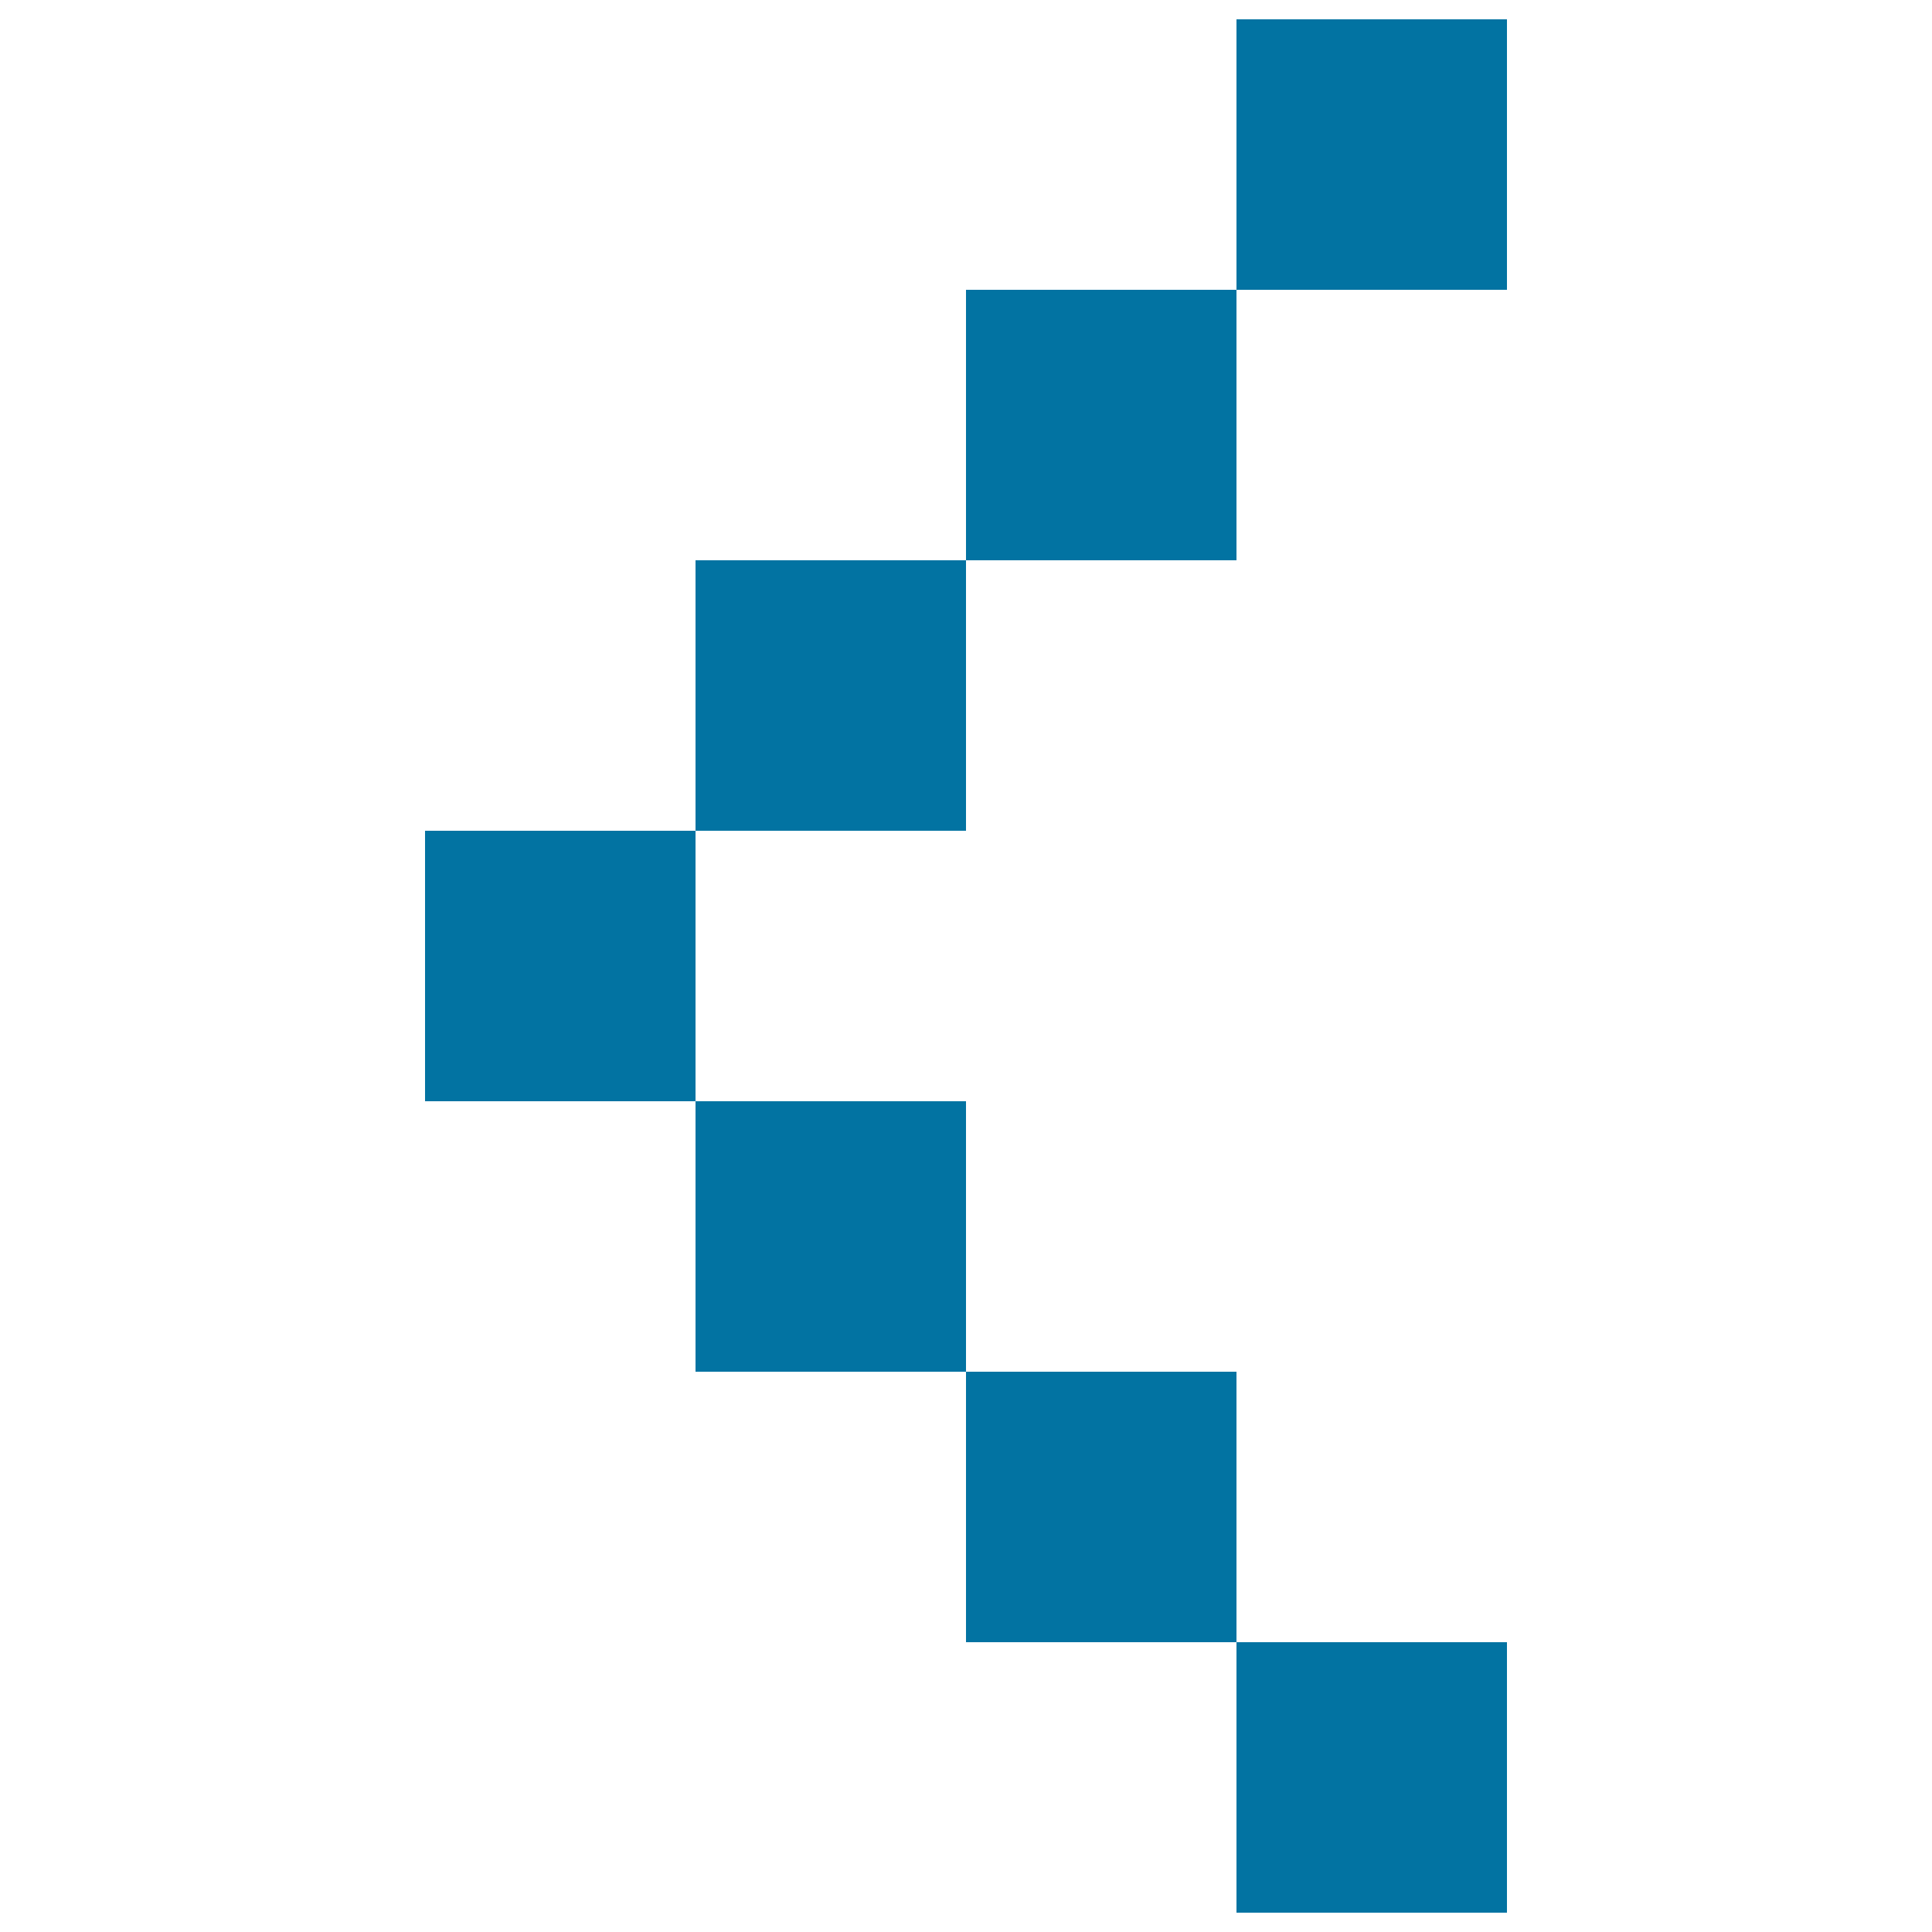
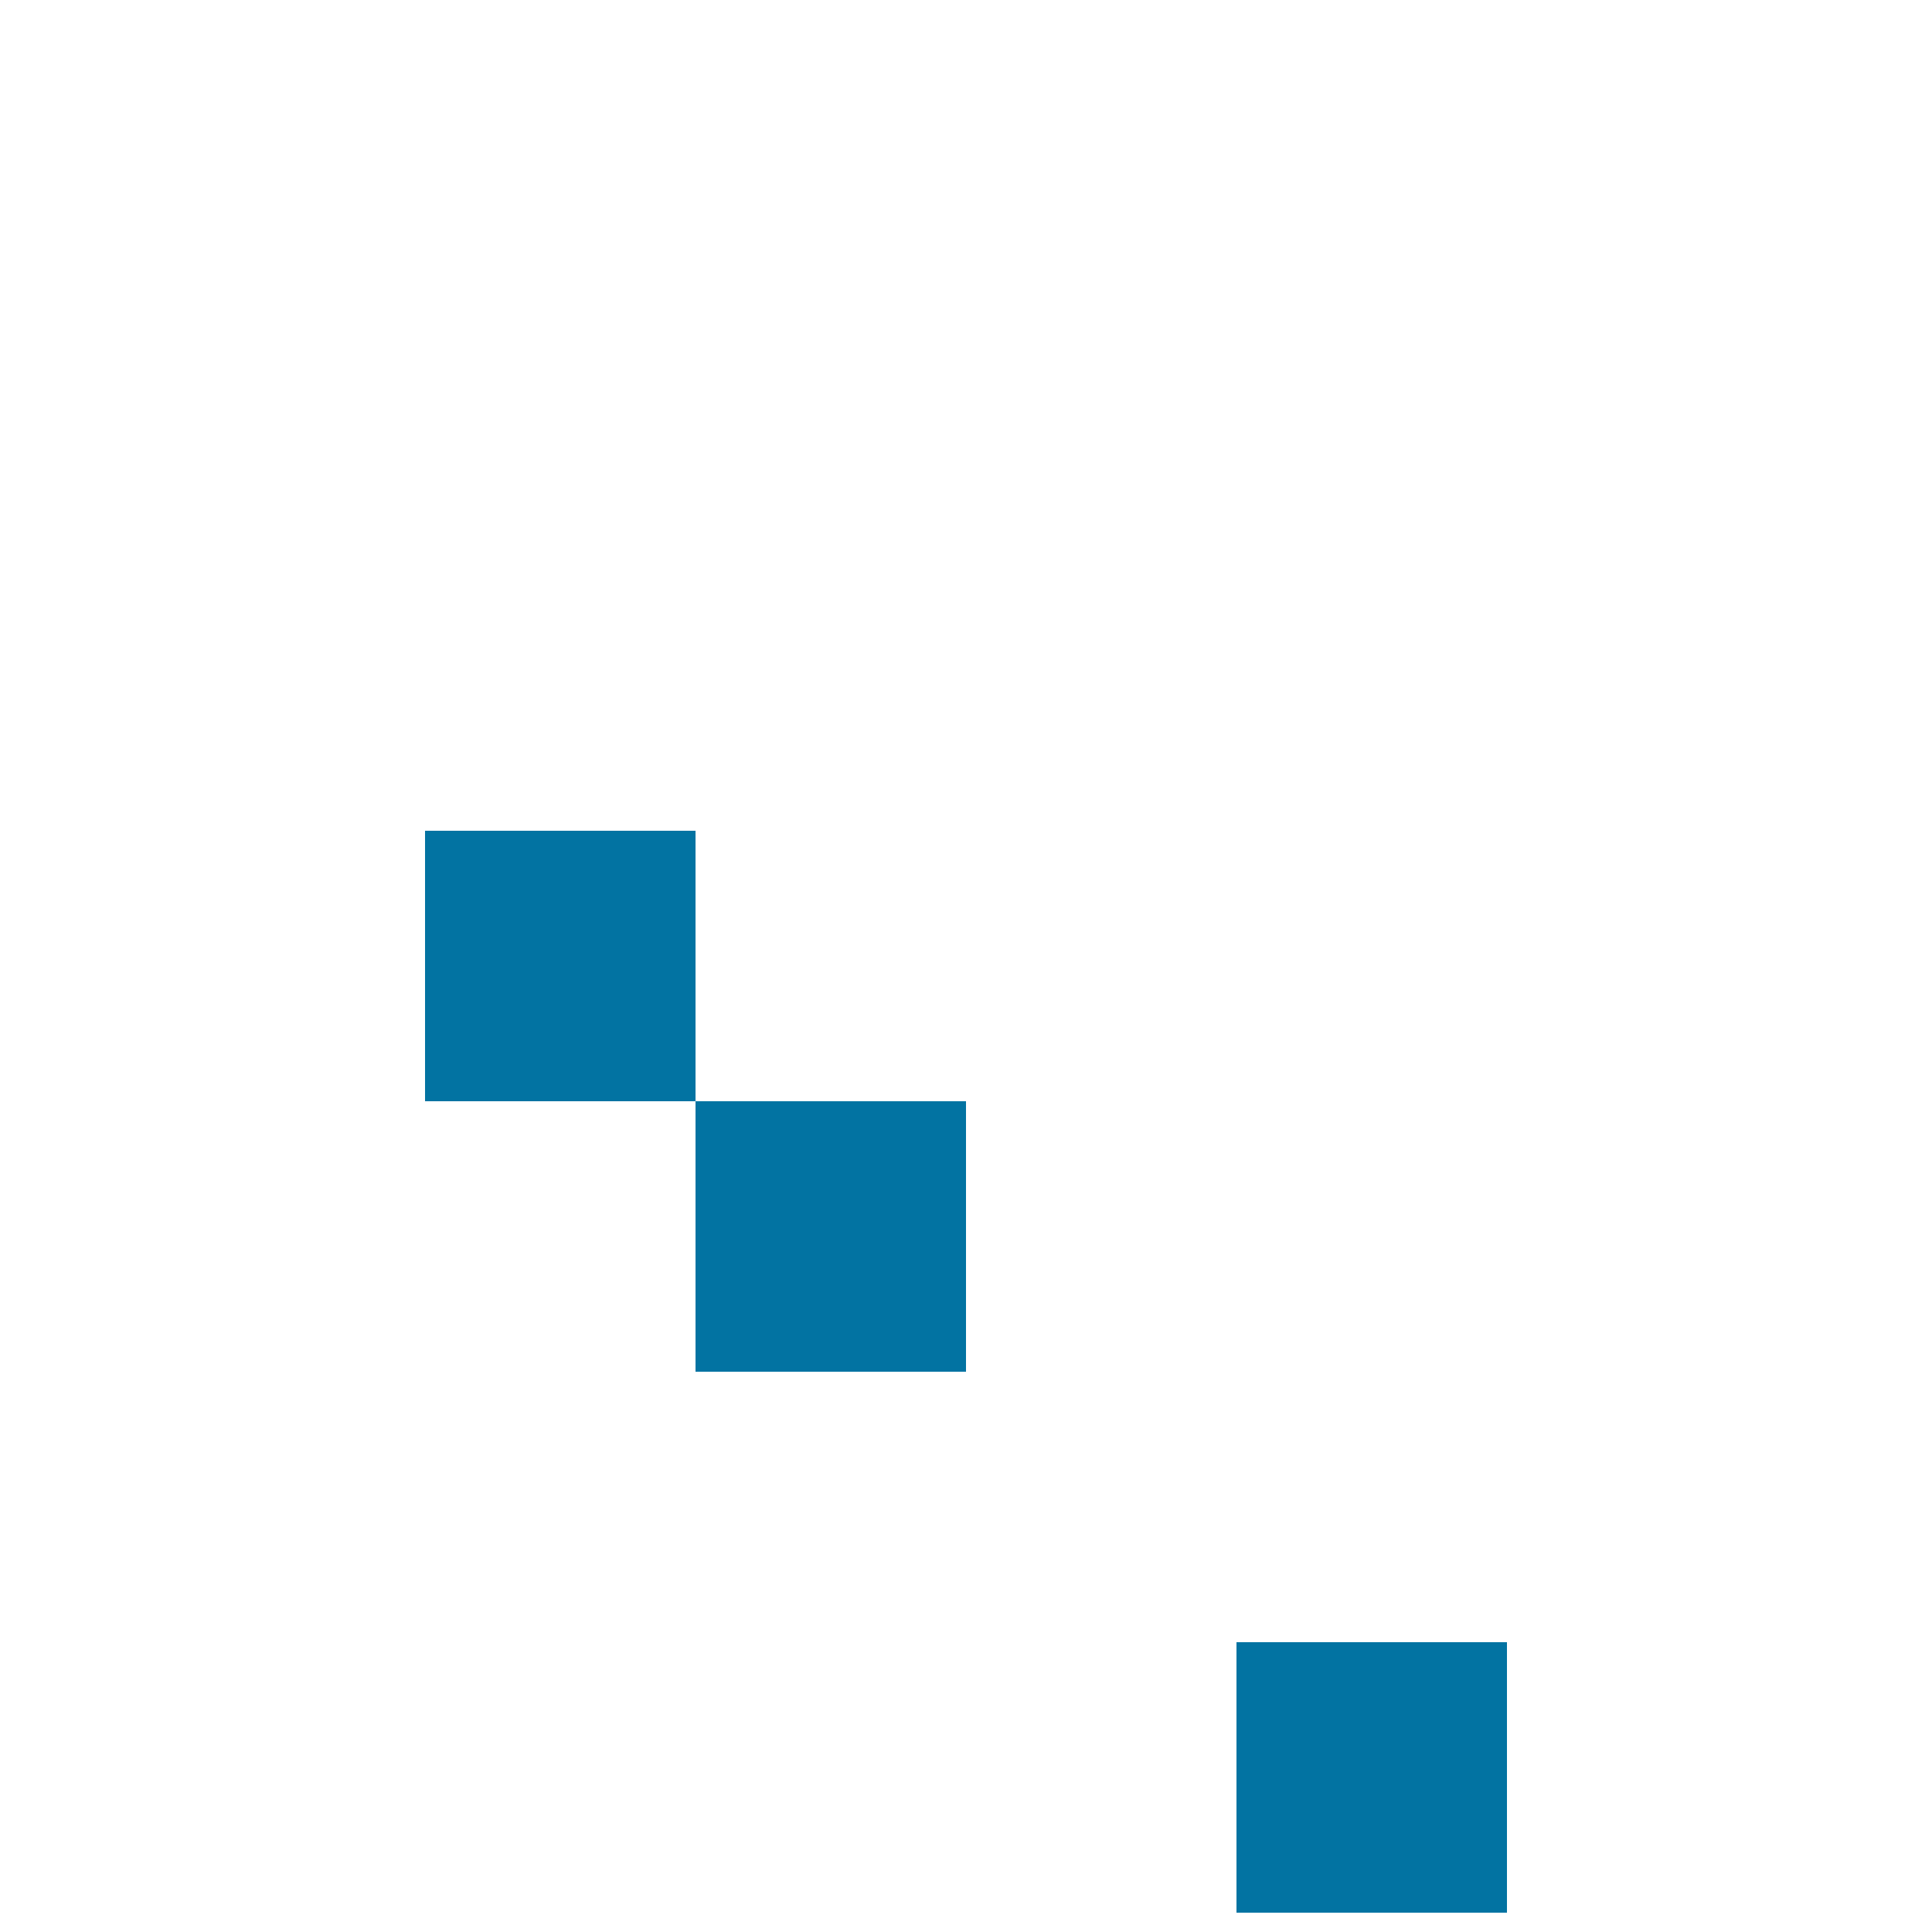
<svg xmlns="http://www.w3.org/2000/svg" viewBox="0 0 1000 1000" style="fill:#0273a2">
  <title>Left Fine Arrow SVG icon</title>
  <path d="M220,570V430h140v140H220z" />
  <path d="M360,710V570h140v140H360z" />
-   <path d="M500,850V710h140v140H500z" />
  <path d="M640,990V850h140v140H640z" />
-   <path d="M640,150V10h140v140H640z" />
-   <path d="M360,430V290h140v140H360z" />
-   <path d="M500,290V150h140v140H500z" />
</svg>